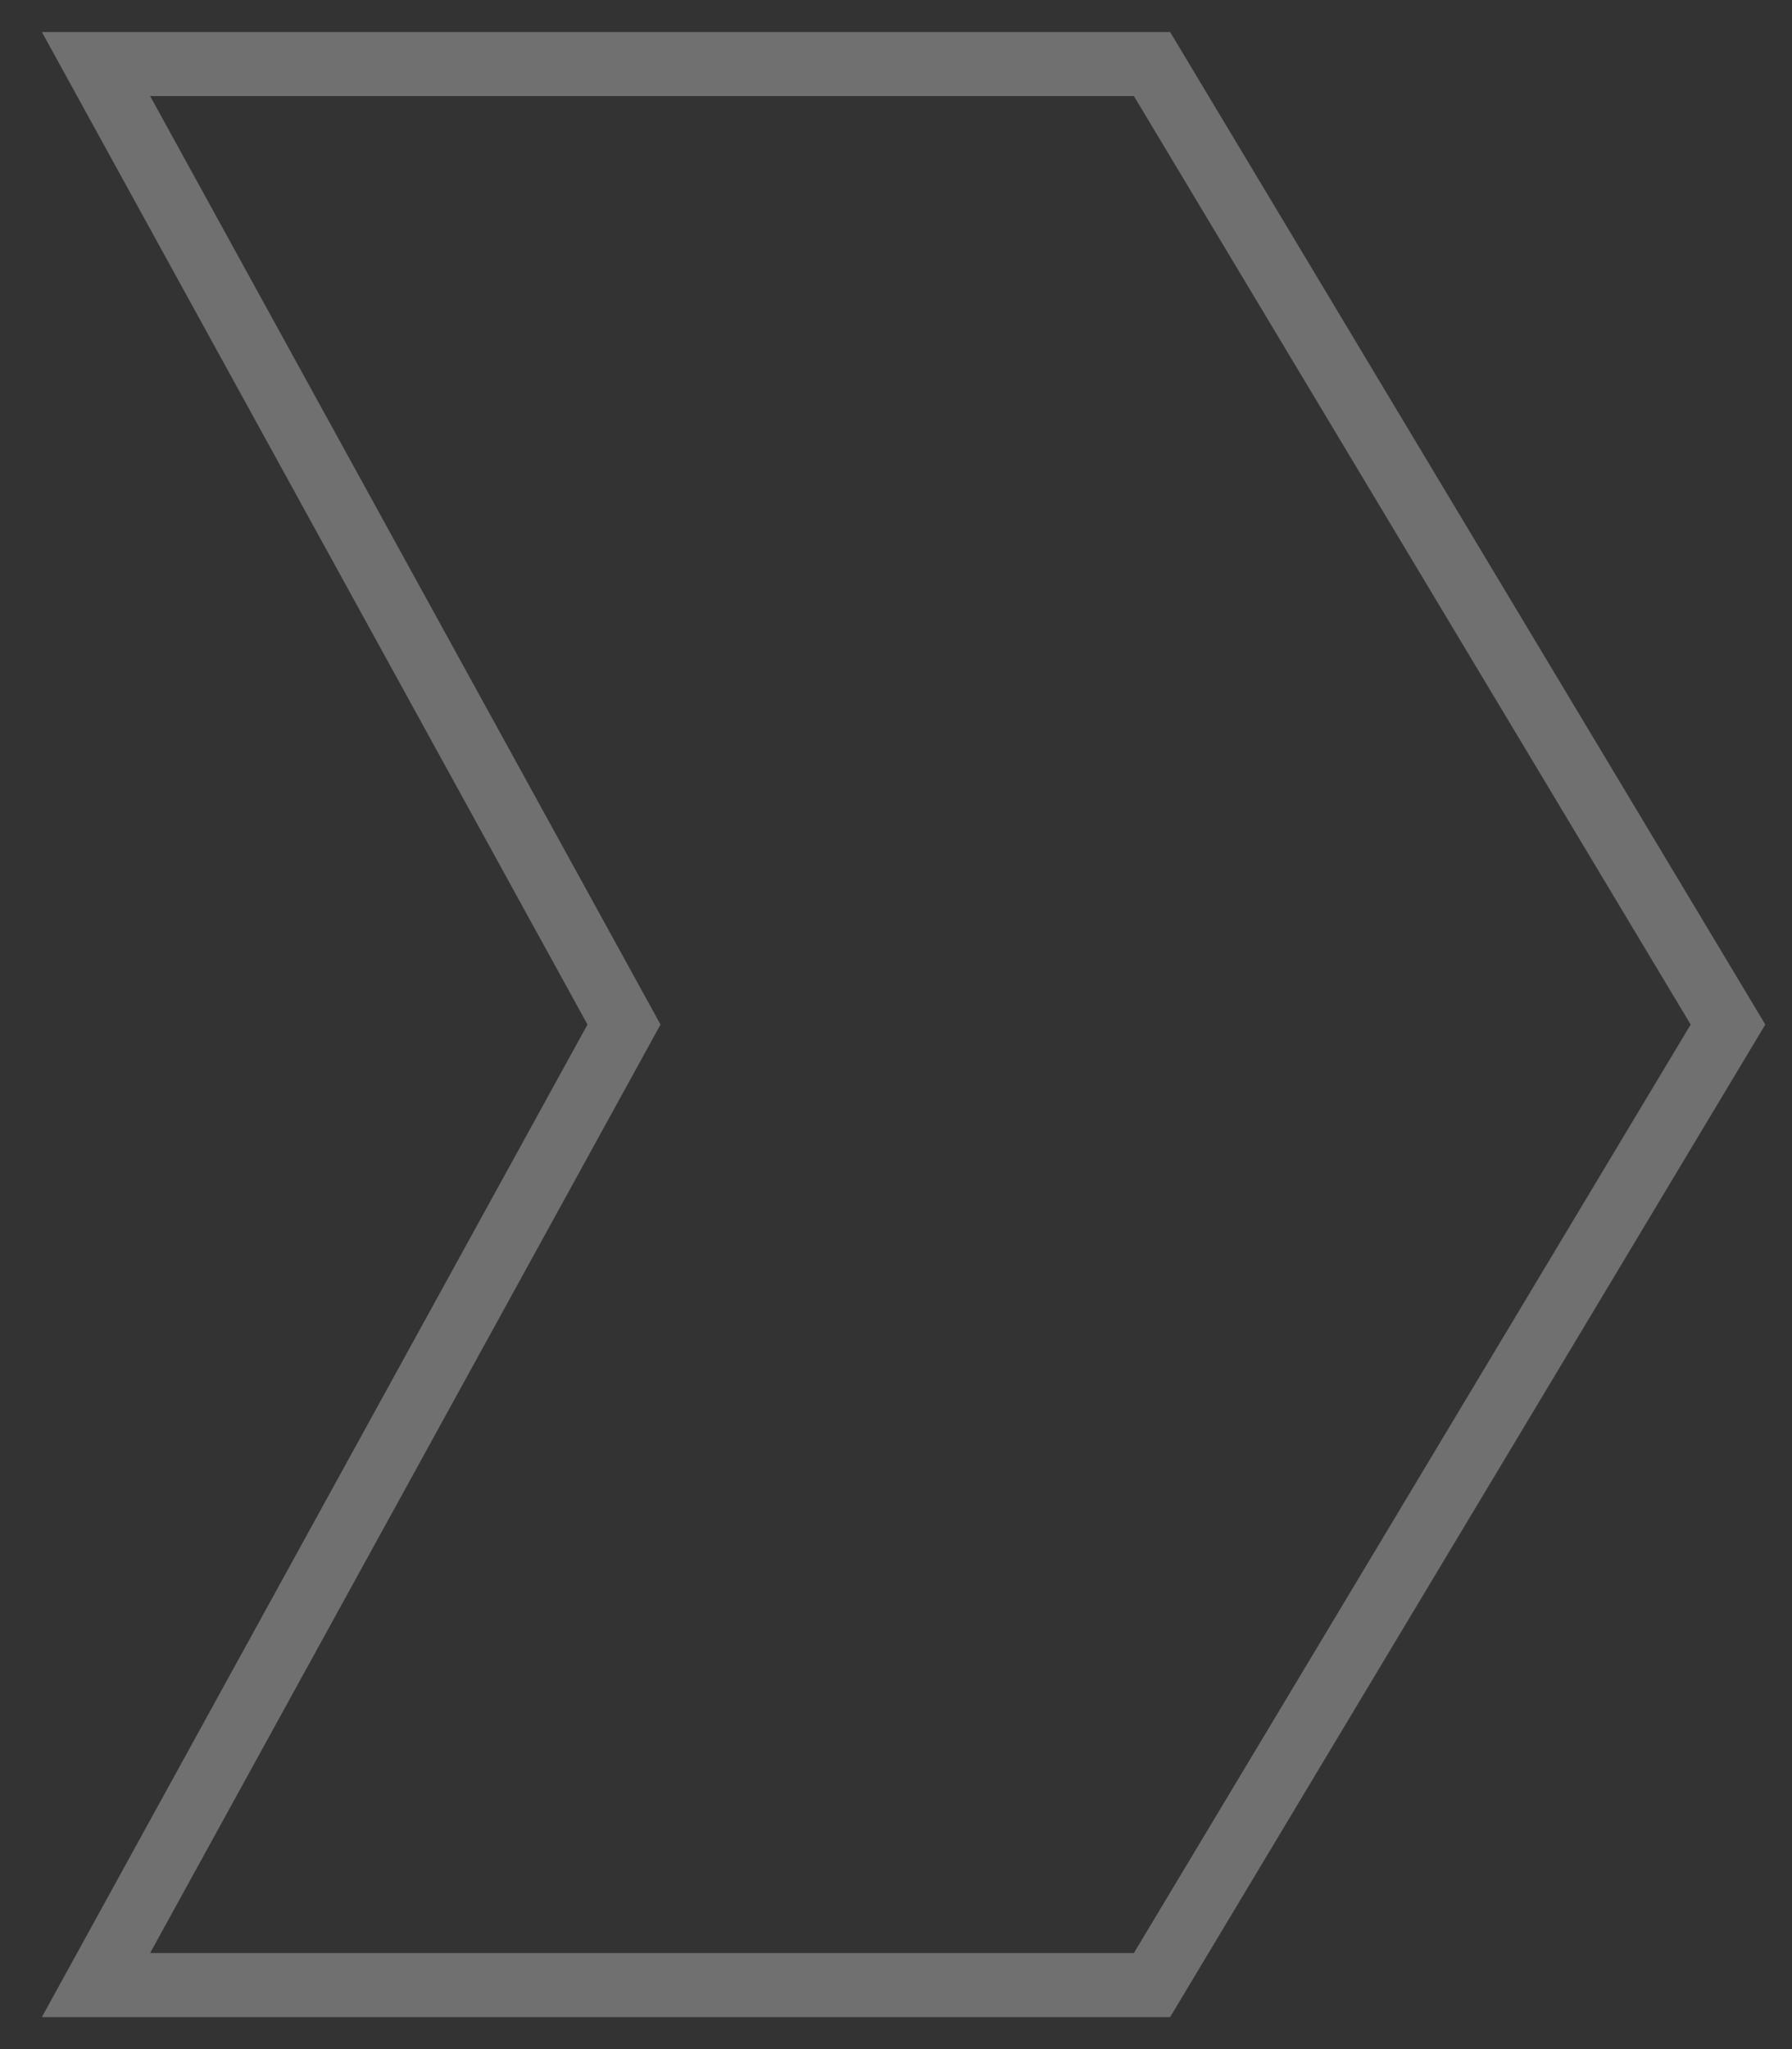
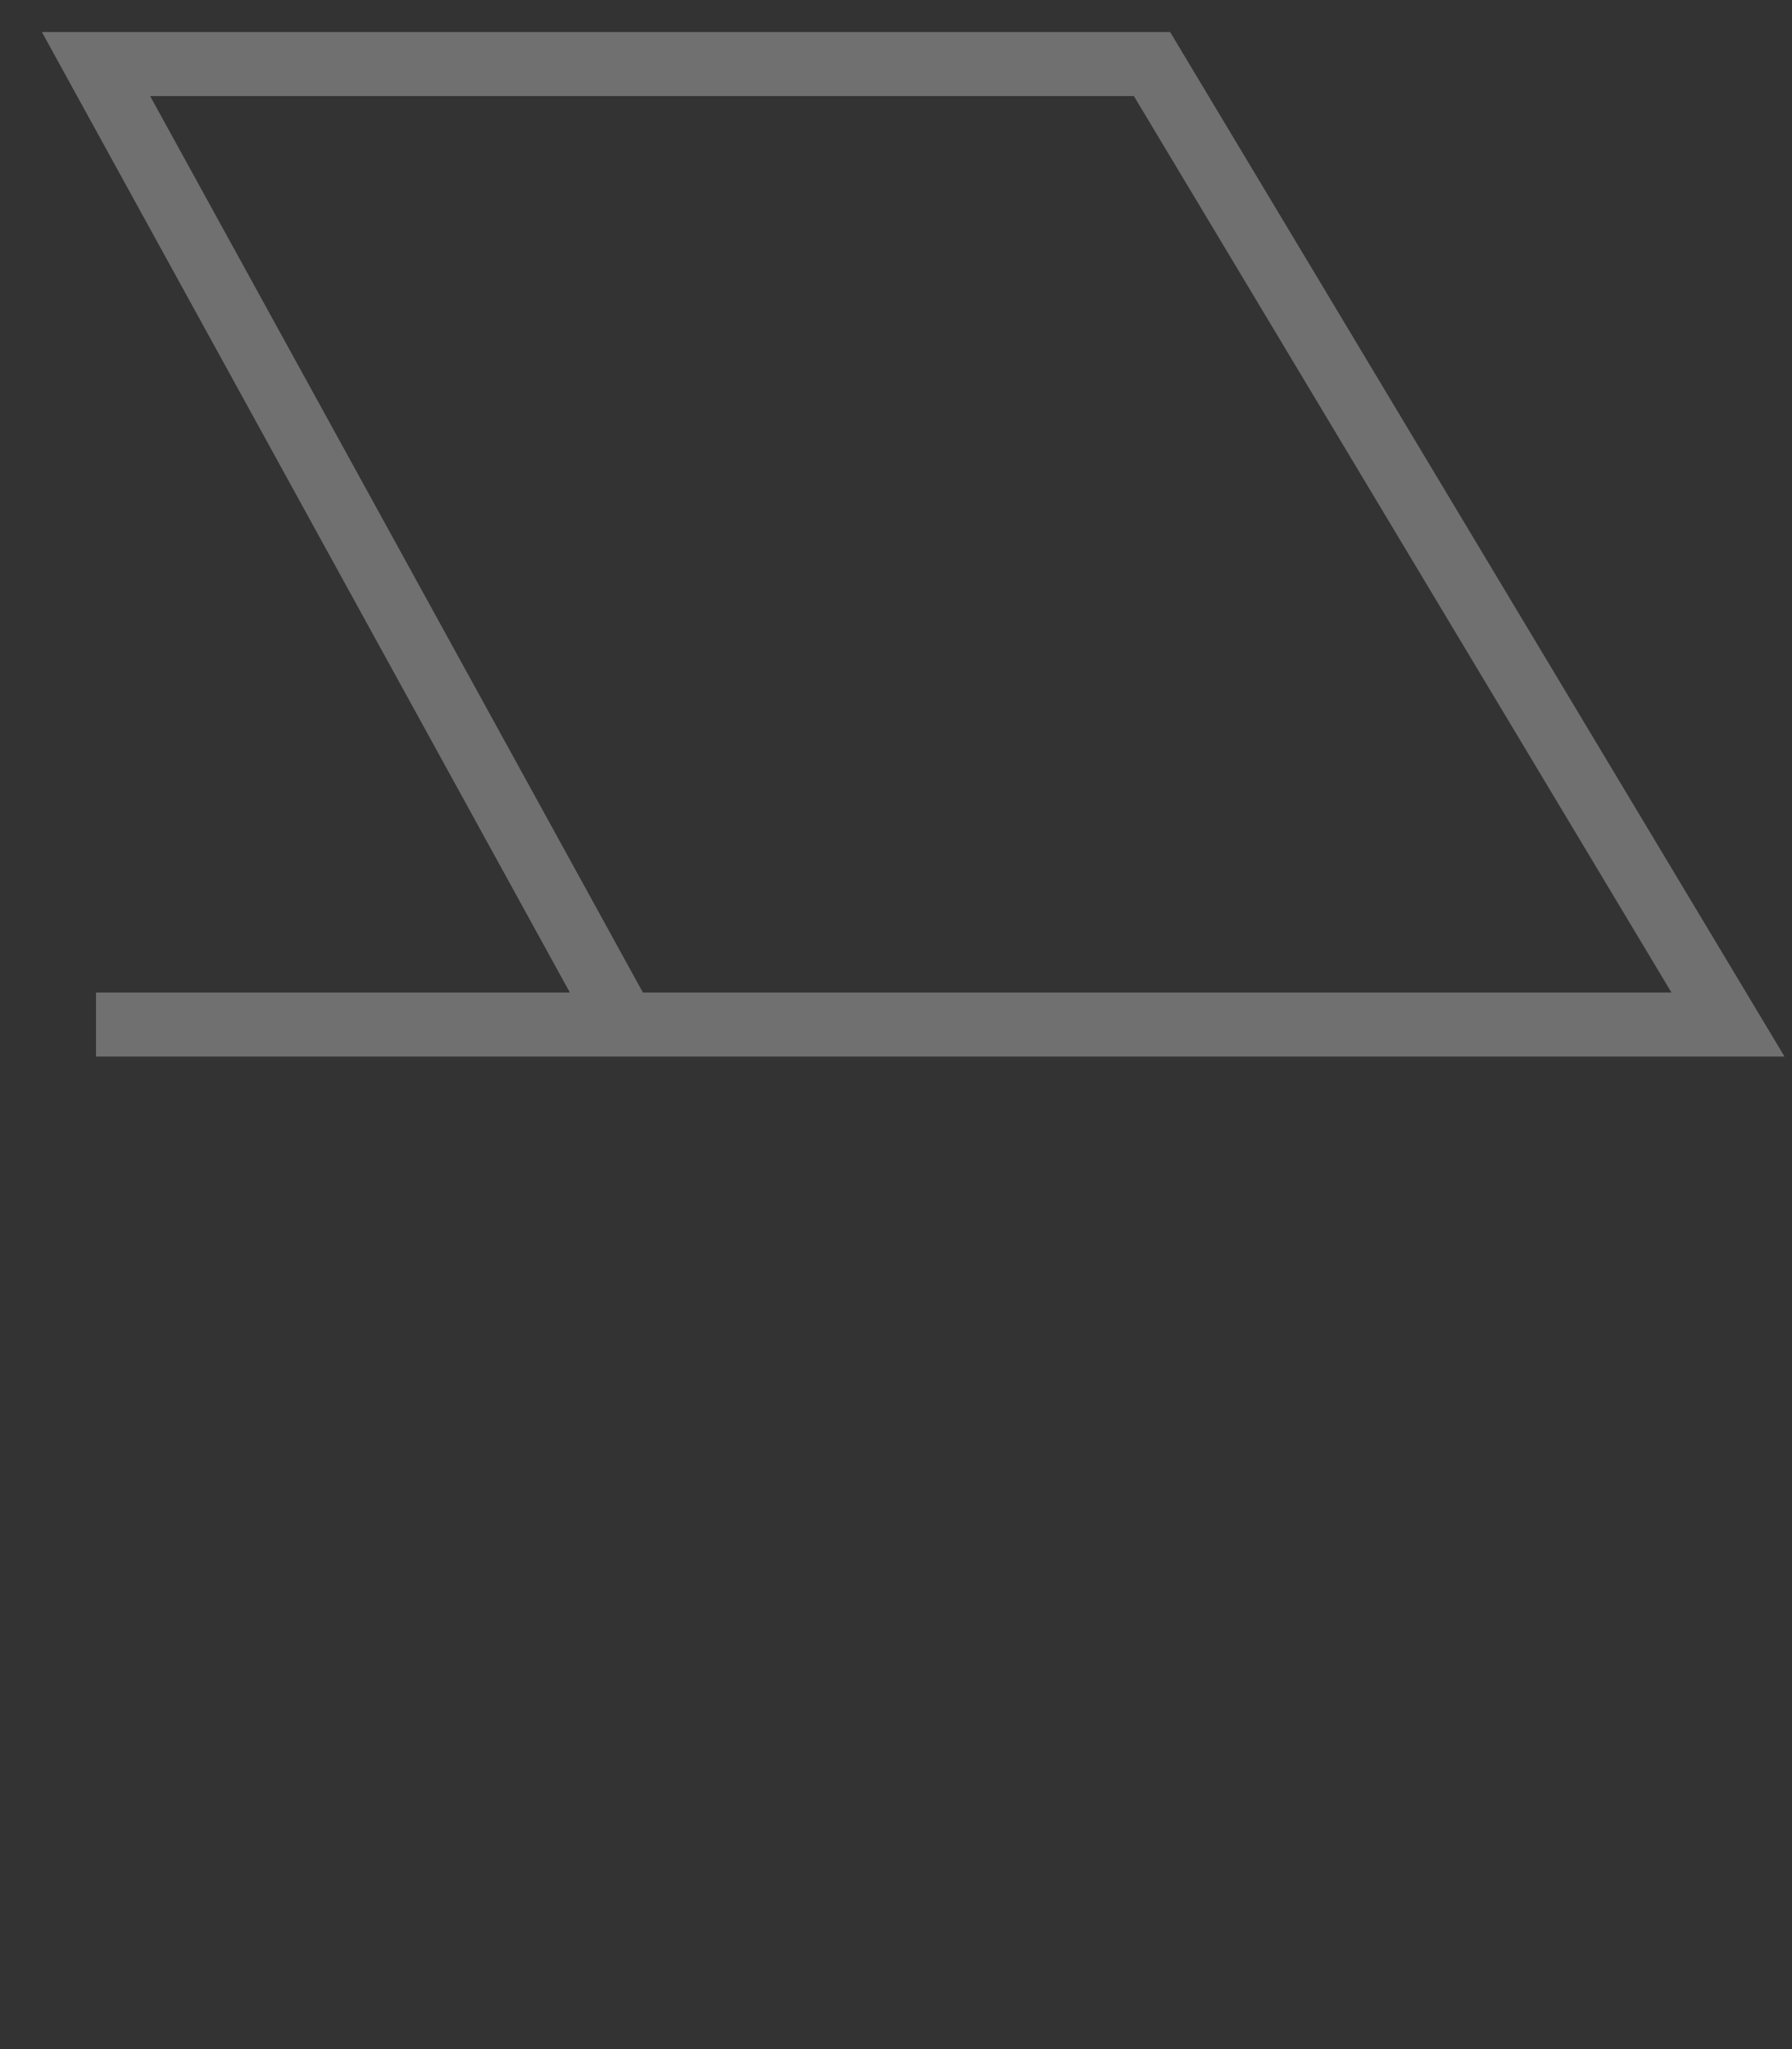
<svg xmlns="http://www.w3.org/2000/svg" width="28" height="32" viewBox="0 0 28 32" fill="none">
  <rect x="0" y="0" width="28" height="32" fill="#333333" stroke="none" />
-   <path d="M9.75 16L1.5 1H18L27 16L18 31H1.5L9.75 16Z" stroke="white" stroke-opacity="0.3" />
+   <path d="M9.75 16L1.5 1H18L27 16H1.5L9.75 16Z" stroke="white" stroke-opacity="0.3" />
</svg>